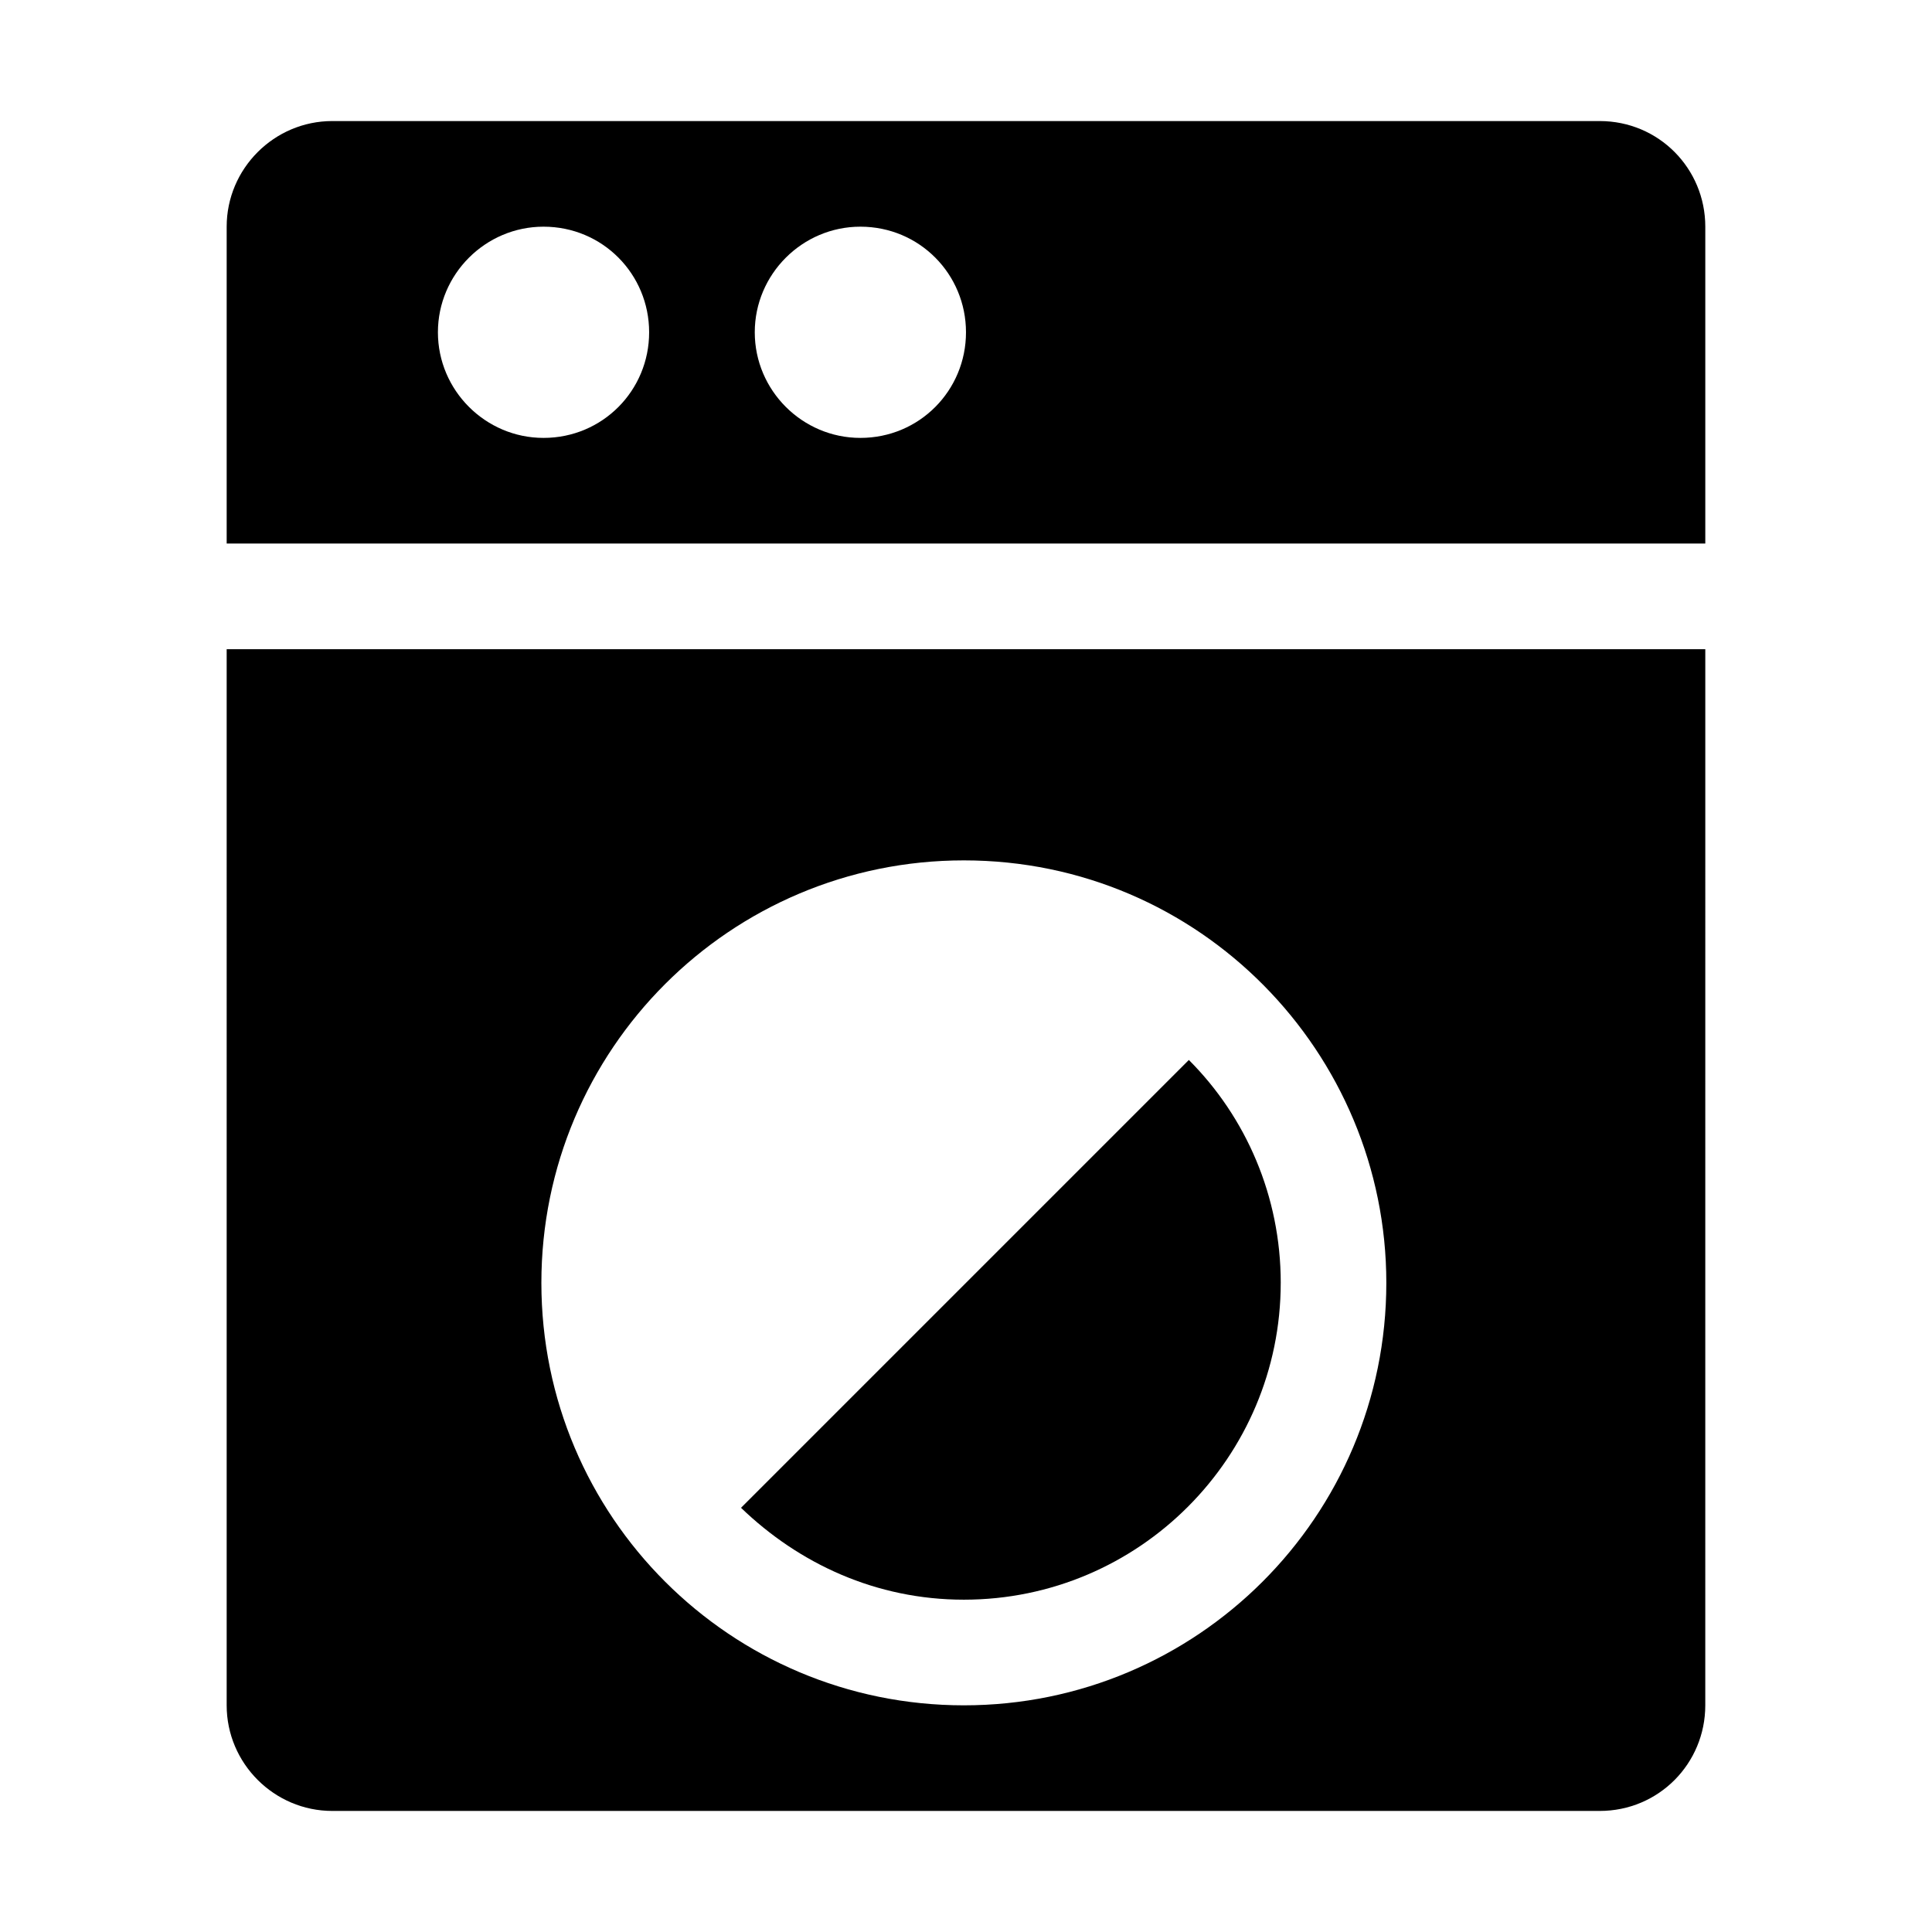
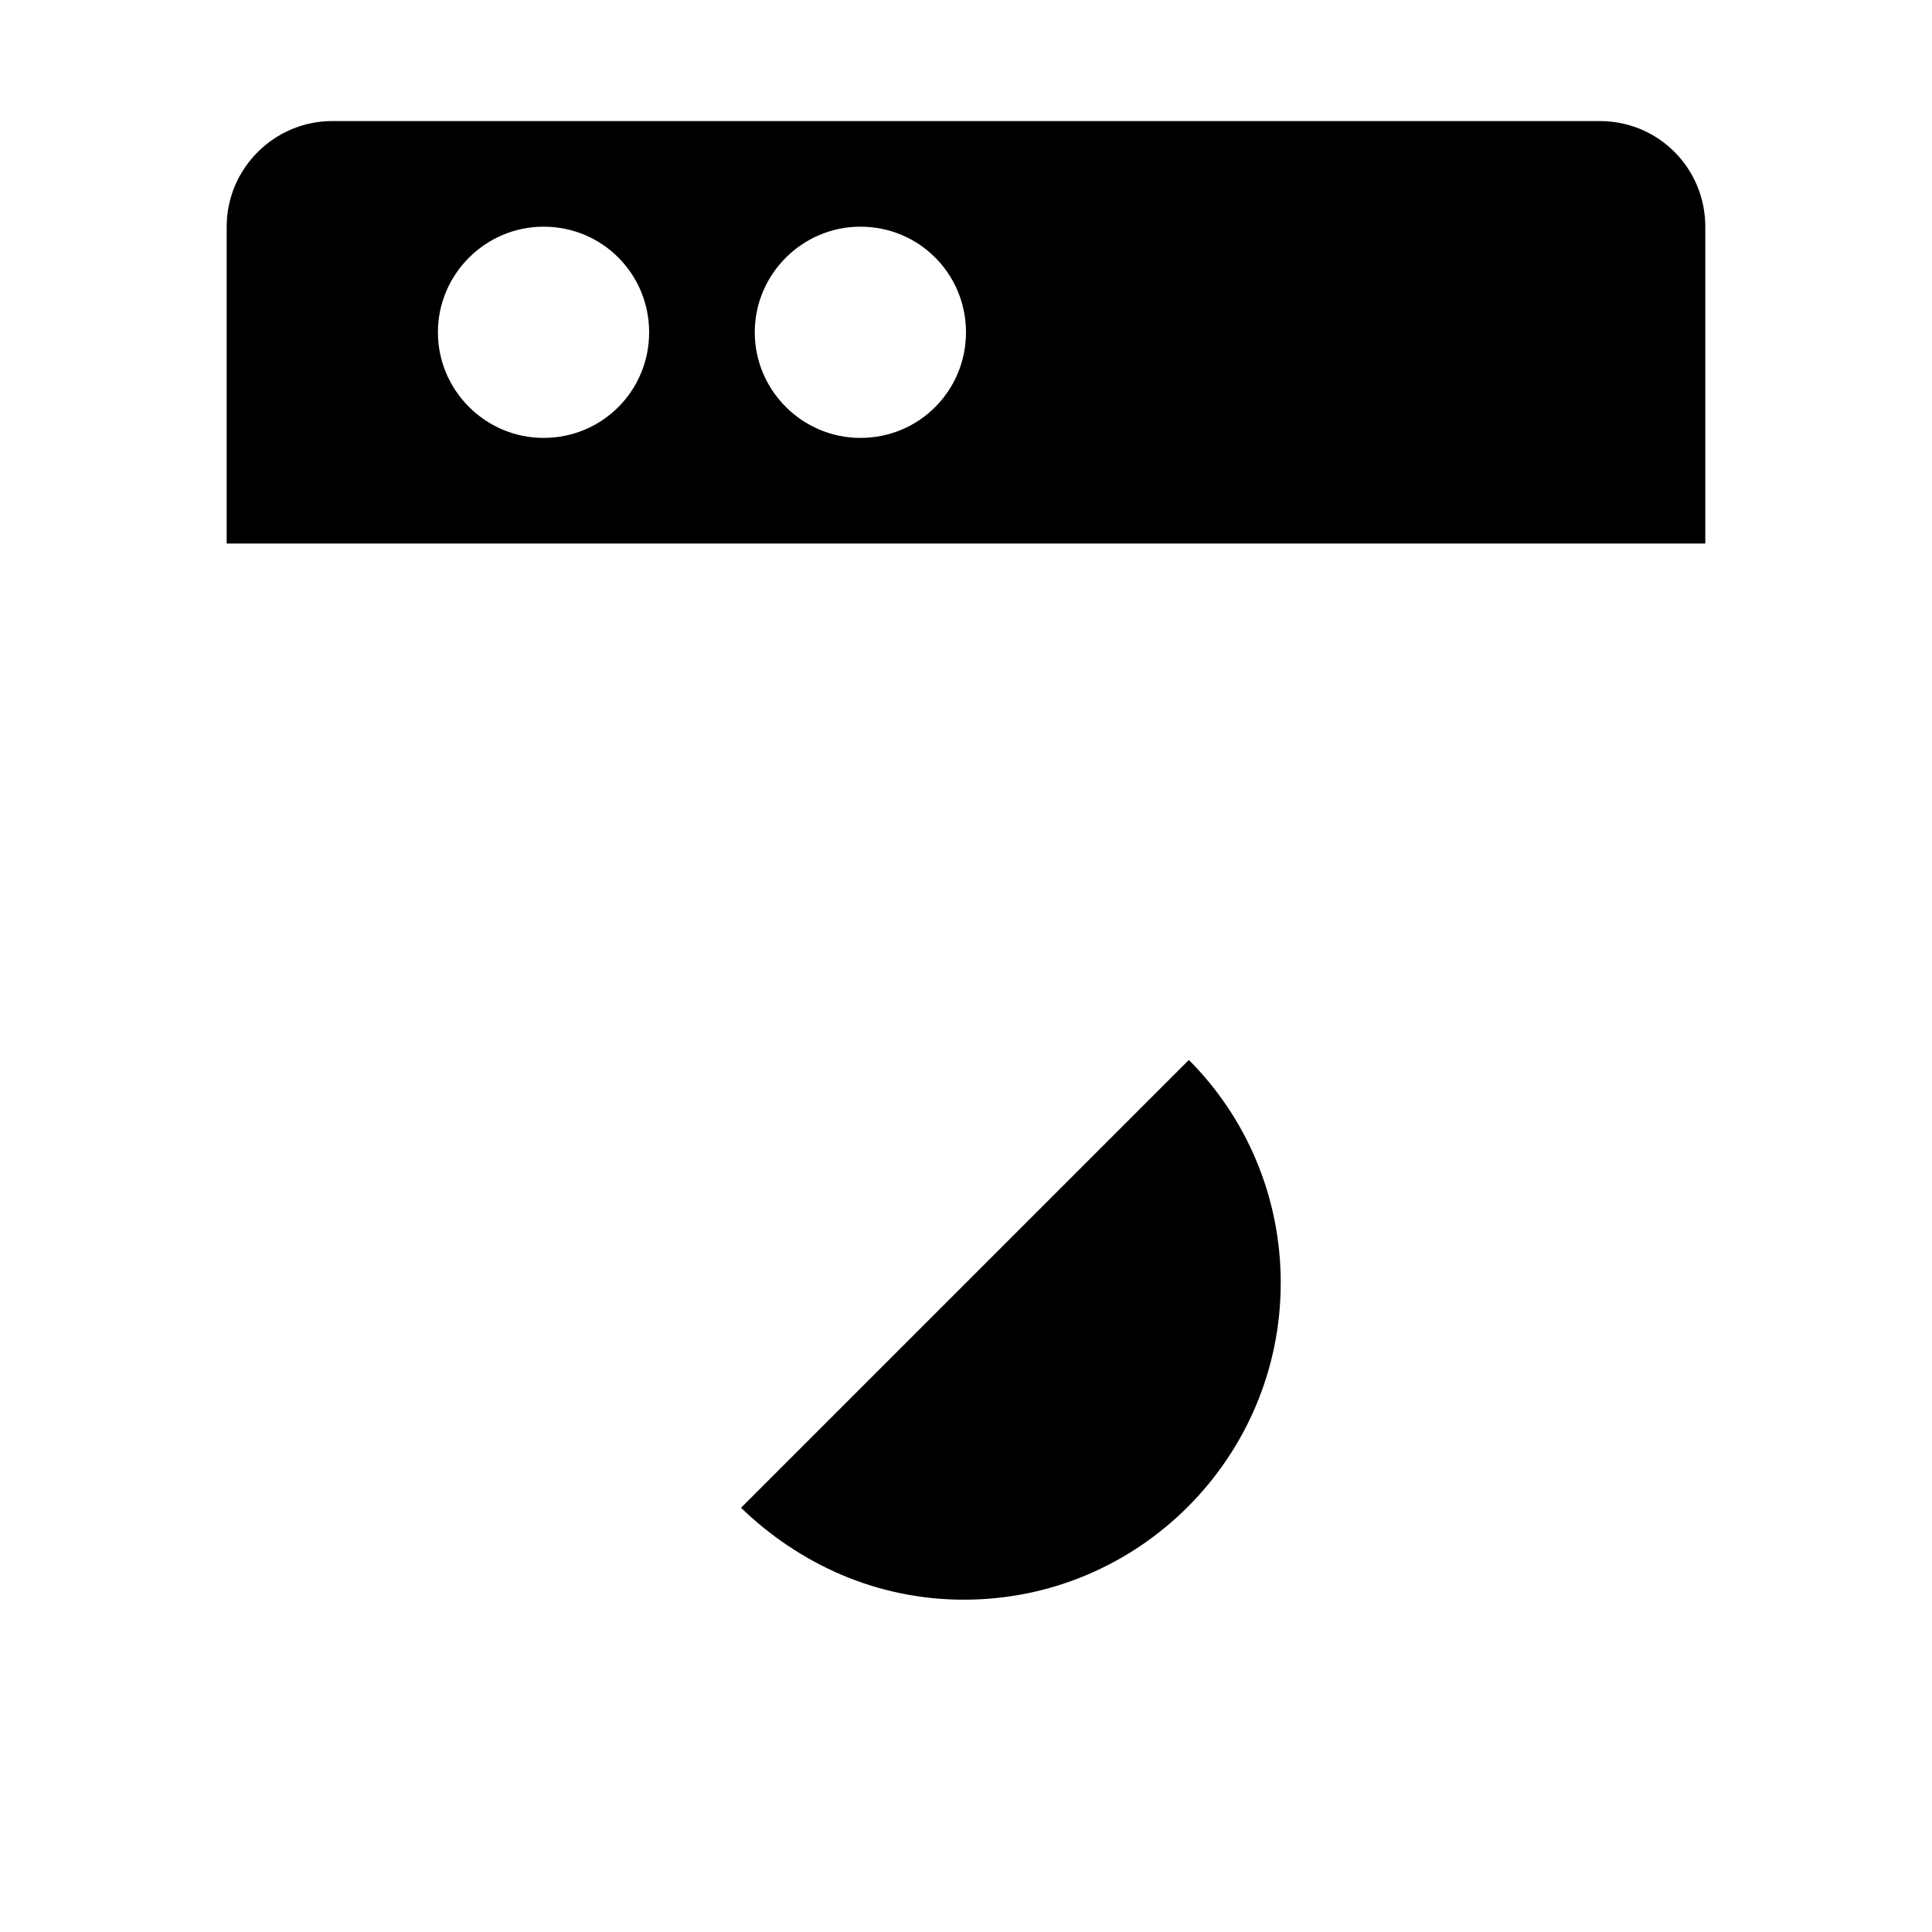
<svg xmlns="http://www.w3.org/2000/svg" fill="#000000" width="800px" height="800px" version="1.1" viewBox="144 144 512 512">
  <g>
    <path d="m483.41 483.96c0-22.953-9.238-43.945-24.352-59.059l-118.68 118.68c15.395 14.836 35.828 24.352 59.059 24.352 46.465 0 83.969-37.785 83.969-83.969z" />
-     <path d="m204.07 595.93c0 15.395 12.594 27.988 27.988 27.988h335.87c15.676 0 27.988-12.594 27.988-27.988l0.004-279.89h-391.85zm195.36-223.92c62.586 0 111.96 50.969 111.96 111.96 0 61.855-50.102 111.96-111.96 111.96-61.773 0-111.96-49.988-111.96-111.96 0-61.855 50.102-111.96 111.96-111.96z" />
    <path d="m567.93 176.08h-335.87c-15.395 0-27.988 12.598-27.988 27.992v83.969h391.85v-83.969c0-15.395-12.316-27.992-27.992-27.992zm-279.89 83.969c-15.391 0-27.988-12.594-27.988-27.988s12.594-27.988 27.988-27.988c15.676 0 27.988 12.594 27.988 27.988 0.004 15.395-12.312 27.988-27.988 27.988zm83.969 0c-15.395 0-27.988-12.594-27.988-27.988s12.594-27.988 27.988-27.988c15.676 0 27.988 12.594 27.988 27.988 0.004 15.395-12.312 27.988-27.988 27.988z" />
  </g>
</svg>